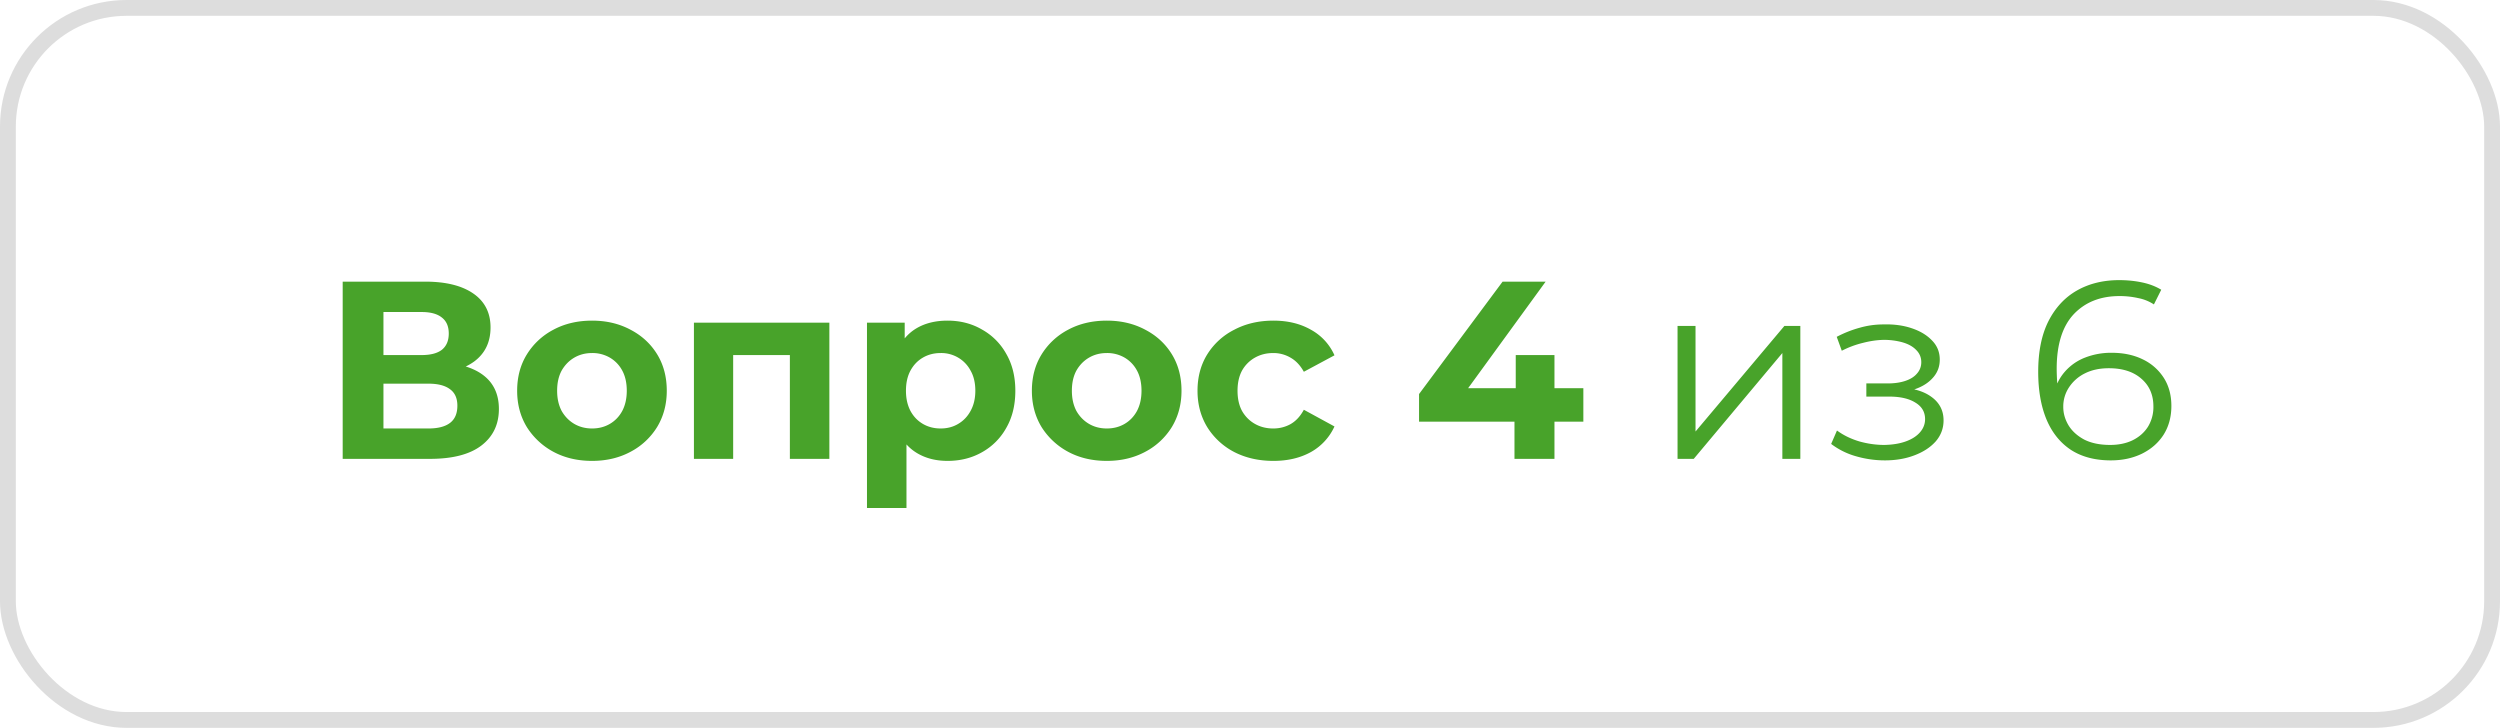
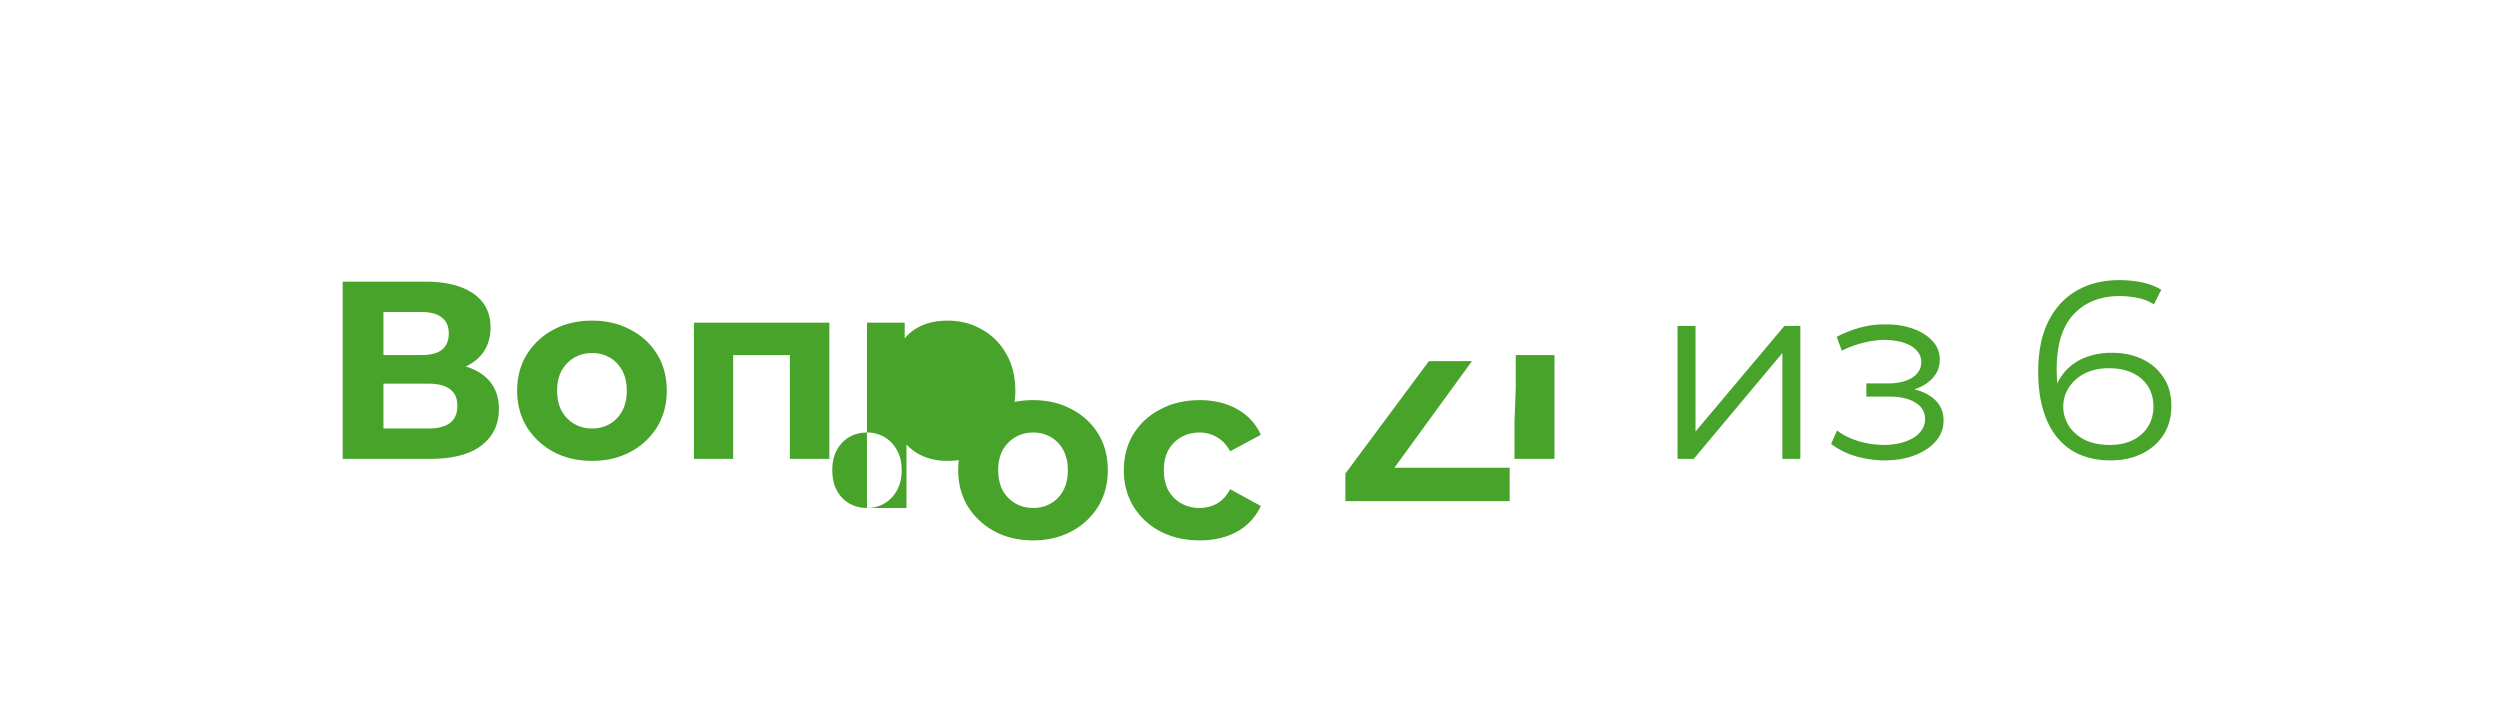
<svg xmlns="http://www.w3.org/2000/svg" width="158" height="46" fill="none">
-   <path d="M21.658 29V17.8h5.216c1.301 0 2.314.25 3.04.752.725.501 1.088 1.216 1.088 2.144 0 .917-.342 1.632-1.024 2.144-.683.501-1.59.752-2.72.752l.304-.672c1.258 0 2.234.25 2.928.752.693.501 1.04 1.227 1.04 2.176 0 .981-.374 1.755-1.12 2.32-.736.555-1.814.832-3.232.832h-5.52Zm2.576-1.92h2.848c.597 0 1.05-.117 1.36-.352.309-.235.464-.597.464-1.088 0-.47-.155-.816-.464-1.04-.31-.235-.763-.352-1.36-.352h-2.848v2.832Zm0-4.64h2.416c.565 0 .992-.112 1.28-.336.288-.235.432-.576.432-1.024 0-.448-.144-.784-.432-1.008-.288-.235-.715-.352-1.28-.352h-2.416v2.72Zm13.185 6.688c-.917 0-1.733-.192-2.447-.576a4.484 4.484 0 0 1-1.68-1.568c-.406-.672-.608-1.435-.608-2.288 0-.864.202-1.627.608-2.288a4.32 4.32 0 0 1 1.68-1.568c.714-.384 1.53-.576 2.447-.576.907 0 1.718.192 2.433.576.714.373 1.274.89 1.68 1.552.405.661.608 1.43.608 2.304 0 .853-.203 1.616-.608 2.288a4.33 4.33 0 0 1-1.68 1.568c-.715.384-1.526.576-2.432.576Zm0-2.048c.417 0 .79-.096 1.12-.288.331-.192.593-.464.785-.816.192-.363.288-.79.288-1.28 0-.501-.096-.928-.288-1.28a2.063 2.063 0 0 0-.785-.816 2.19 2.19 0 0 0-1.12-.288c-.415 0-.789.096-1.12.288-.33.192-.597.464-.8.816-.192.352-.288.779-.288 1.28 0 .49.096.917.288 1.28.203.352.47.624.8.816.331.192.705.288 1.12.288ZM43.856 29v-8.608h8.56V29H49.92v-7.12l.56.56h-4.704l.56-.56V29h-2.48Zm16.025.128c-.725 0-1.36-.16-1.904-.48-.544-.32-.97-.805-1.28-1.456-.298-.661-.448-1.493-.448-2.496 0-1.013.144-1.845.432-2.496.288-.65.704-1.136 1.248-1.456.544-.32 1.195-.48 1.952-.48.811 0 1.536.187 2.176.56a3.94 3.94 0 0 1 1.536 1.536c.384.661.576 1.44.576 2.336 0 .907-.192 1.69-.576 2.352a3.94 3.94 0 0 1-1.536 1.536c-.64.363-1.365.544-2.176.544Zm-5.088 2.976V20.392h2.384v1.76l-.048 2.56.16 2.544v4.848h-2.496Zm4.656-5.024c.416 0 .784-.096 1.104-.288.331-.192.592-.464.784-.816.203-.363.304-.79.304-1.28 0-.501-.101-.928-.304-1.28a2.064 2.064 0 0 0-.784-.816 2.104 2.104 0 0 0-1.104-.288c-.416 0-.789.096-1.12.288-.33.192-.592.464-.784.816-.192.352-.288.779-.288 1.28 0 .49.096.917.288 1.28.192.352.454.624.784.816.331.192.704.288 1.12.288Zm10.502 2.048c-.918 0-1.734-.192-2.448-.576a4.484 4.484 0 0 1-1.68-1.568c-.406-.672-.608-1.435-.608-2.288 0-.864.202-1.627.608-2.288a4.32 4.32 0 0 1 1.68-1.568c.714-.384 1.53-.576 2.448-.576.906 0 1.717.192 2.432.576.714.373 1.274.89 1.68 1.552.405.661.608 1.43.608 2.304 0 .853-.203 1.616-.608 2.288a4.332 4.332 0 0 1-1.68 1.568c-.715.384-1.526.576-2.432.576Zm0-2.048c.416 0 .79-.096 1.12-.288.33-.192.592-.464.784-.816.192-.363.288-.79.288-1.28 0-.501-.096-.928-.288-1.28a2.064 2.064 0 0 0-.784-.816 2.19 2.19 0 0 0-1.12-.288c-.416 0-.79.096-1.12.288-.33.192-.598.464-.8.816-.192.352-.288.779-.288 1.28 0 .49.096.917.288 1.28.202.352.47.624.8.816.33.192.704.288 1.12.288Zm10.533 2.048c-.928 0-1.755-.187-2.48-.56a4.381 4.381 0 0 1-1.713-1.584c-.405-.672-.608-1.435-.608-2.288 0-.864.203-1.627.608-2.288a4.266 4.266 0 0 1 1.713-1.568c.725-.384 1.551-.576 2.48-.576.906 0 1.696.192 2.368.576a3.421 3.421 0 0 1 1.487 1.616l-1.936 1.04c-.224-.405-.506-.704-.848-.896a2.128 2.128 0 0 0-1.088-.288c-.426 0-.81.096-1.151.288a2.142 2.142 0 0 0-.817.816c-.191.352-.287.779-.287 1.28s.096.928.287 1.28c.203.352.475.624.817.816.34.192.725.288 1.151.288.395 0 .758-.09 1.088-.272.342-.192.624-.496.848-.912l1.936 1.056a3.521 3.521 0 0 1-1.487 1.616c-.672.373-1.462.56-2.368.56Zm9.2-2.48v-1.744l5.28-7.104h2.72l-5.168 7.104-1.265-.368h8.817v2.112H89.683ZM95.715 29v-2.352l.08-2.112V22.44h2.447V29h-2.527Zm10.306 0v-8.4h1.136v6.672l5.616-6.672h1.008V29h-1.136v-6.688l-5.6 6.688h-1.024Zm13.1.096a6.549 6.549 0 0 1-1.808-.256 4.695 4.695 0 0 1-1.584-.784l.368-.848c.405.299.875.528 1.408.688.533.15 1.061.224 1.584.224.523-.01.976-.085 1.36-.224.384-.139.683-.33.896-.576.213-.245.32-.523.32-.832 0-.448-.203-.795-.608-1.04-.405-.256-.96-.384-1.664-.384h-1.44v-.832h1.36c.416 0 .784-.053 1.104-.16.32-.107.565-.261.736-.464.181-.203.272-.443.272-.72 0-.299-.107-.555-.32-.768-.203-.213-.485-.373-.848-.48a4.365 4.365 0 0 0-1.232-.16c-.416.01-.848.075-1.296.192a5.91 5.91 0 0 0-1.328.496l-.32-.88a7.124 7.124 0 0 1 1.456-.576 5.39 5.39 0 0 1 1.472-.208c.672-.021 1.275.059 1.808.24.544.181.976.443 1.296.784.32.33.48.73.48 1.2 0 .416-.128.779-.384 1.088-.256.31-.597.55-1.024.72-.427.17-.912.256-1.456.256l.048-.304c.96 0 1.707.187 2.24.56.544.373.816.88.816 1.52 0 .501-.165.944-.496 1.328-.331.373-.779.667-1.344.88-.555.213-1.179.32-1.872.32Zm14.286 0c-.992 0-1.829-.219-2.512-.656-.682-.448-1.2-1.088-1.552-1.92-.352-.843-.528-1.85-.528-3.024 0-1.27.214-2.33.64-3.184.438-.864 1.04-1.515 1.808-1.952.768-.437 1.659-.656 2.672-.656.502 0 .982.048 1.44.144.459.096.864.25 1.216.464l-.464.928a2.73 2.73 0 0 0-.992-.4 5.3 5.3 0 0 0-1.184-.128c-1.205 0-2.17.384-2.896 1.152-.714.768-1.072 1.915-1.072 3.44 0 .235.011.528.032.88.032.341.096.683.192 1.024l-.4-.304a3.023 3.023 0 0 1 .688-1.408 3.241 3.241 0 0 1 1.28-.896 4.524 4.524 0 0 1 1.68-.304c.747 0 1.403.139 1.968.416a3.214 3.214 0 0 1 1.328 1.168c.32.501.48 1.093.48 1.776 0 .693-.165 1.301-.496 1.824-.33.512-.789.912-1.376 1.2-.576.277-1.226.416-1.952.416Zm-.048-.976c.534 0 1.003-.096 1.408-.288.416-.203.742-.485.976-.848a2.38 2.38 0 0 0 .352-1.296c0-.736-.256-1.323-.768-1.76-.501-.437-1.184-.656-2.048-.656-.576 0-1.077.107-1.504.32a2.542 2.542 0 0 0-1.008.88 2.177 2.177 0 0 0-.368 1.248c0 .405.112.795.336 1.168.224.363.555.661.992.896.448.224.992.336 1.632.336Z" fill="#48A32A" />
-   <rect x=".5" y=".5" width="157" height="45" rx="7.5" stroke="#565656" stroke-opacity=".2" />
+   <path d="M21.658 29V17.8h5.216c1.301 0 2.314.25 3.04.752.725.501 1.088 1.216 1.088 2.144 0 .917-.342 1.632-1.024 2.144-.683.501-1.59.752-2.72.752l.304-.672c1.258 0 2.234.25 2.928.752.693.501 1.04 1.227 1.04 2.176 0 .981-.374 1.755-1.12 2.32-.736.555-1.814.832-3.232.832h-5.52Zm2.576-1.92h2.848c.597 0 1.05-.117 1.36-.352.309-.235.464-.597.464-1.088 0-.47-.155-.816-.464-1.04-.31-.235-.763-.352-1.36-.352h-2.848v2.832Zm0-4.64h2.416c.565 0 .992-.112 1.28-.336.288-.235.432-.576.432-1.024 0-.448-.144-.784-.432-1.008-.288-.235-.715-.352-1.28-.352h-2.416v2.72Zm13.185 6.688c-.917 0-1.733-.192-2.447-.576a4.484 4.484 0 0 1-1.68-1.568c-.406-.672-.608-1.435-.608-2.288 0-.864.202-1.627.608-2.288a4.32 4.32 0 0 1 1.68-1.568c.714-.384 1.53-.576 2.447-.576.907 0 1.718.192 2.433.576.714.373 1.274.89 1.68 1.552.405.661.608 1.43.608 2.304 0 .853-.203 1.616-.608 2.288a4.33 4.33 0 0 1-1.68 1.568c-.715.384-1.526.576-2.432.576Zm0-2.048c.417 0 .79-.096 1.12-.288.331-.192.593-.464.785-.816.192-.363.288-.79.288-1.28 0-.501-.096-.928-.288-1.28a2.063 2.063 0 0 0-.785-.816 2.19 2.19 0 0 0-1.12-.288c-.415 0-.789.096-1.12.288-.33.192-.597.464-.8.816-.192.352-.288.779-.288 1.28 0 .49.096.917.288 1.28.203.352.47.624.8.816.331.192.705.288 1.12.288ZM43.856 29v-8.608h8.56V29H49.92v-7.12l.56.56h-4.704l.56-.56V29h-2.48Zm16.025.128c-.725 0-1.36-.16-1.904-.48-.544-.32-.97-.805-1.28-1.456-.298-.661-.448-1.493-.448-2.496 0-1.013.144-1.845.432-2.496.288-.65.704-1.136 1.248-1.456.544-.32 1.195-.48 1.952-.48.811 0 1.536.187 2.176.56a3.94 3.94 0 0 1 1.536 1.536c.384.661.576 1.44.576 2.336 0 .907-.192 1.69-.576 2.352a3.94 3.94 0 0 1-1.536 1.536c-.64.363-1.365.544-2.176.544Zm-5.088 2.976V20.392h2.384v1.76l-.048 2.56.16 2.544v4.848h-2.496Zc.416 0 .784-.096 1.104-.288.331-.192.592-.464.784-.816.203-.363.304-.79.304-1.28 0-.501-.101-.928-.304-1.28a2.064 2.064 0 0 0-.784-.816 2.104 2.104 0 0 0-1.104-.288c-.416 0-.789.096-1.12.288-.33.192-.592.464-.784.816-.192.352-.288.779-.288 1.28 0 .49.096.917.288 1.28.192.352.454.624.784.816.331.192.704.288 1.12.288Zm10.502 2.048c-.918 0-1.734-.192-2.448-.576a4.484 4.484 0 0 1-1.68-1.568c-.406-.672-.608-1.435-.608-2.288 0-.864.202-1.627.608-2.288a4.32 4.32 0 0 1 1.68-1.568c.714-.384 1.53-.576 2.448-.576.906 0 1.717.192 2.432.576.714.373 1.274.89 1.68 1.552.405.661.608 1.43.608 2.304 0 .853-.203 1.616-.608 2.288a4.332 4.332 0 0 1-1.68 1.568c-.715.384-1.526.576-2.432.576Zm0-2.048c.416 0 .79-.096 1.12-.288.33-.192.592-.464.784-.816.192-.363.288-.79.288-1.28 0-.501-.096-.928-.288-1.28a2.064 2.064 0 0 0-.784-.816 2.19 2.19 0 0 0-1.12-.288c-.416 0-.79.096-1.12.288-.33.192-.598.464-.8.816-.192.352-.288.779-.288 1.28 0 .49.096.917.288 1.28.202.352.47.624.8.816.33.192.704.288 1.12.288Zm10.533 2.048c-.928 0-1.755-.187-2.48-.56a4.381 4.381 0 0 1-1.713-1.584c-.405-.672-.608-1.435-.608-2.288 0-.864.203-1.627.608-2.288a4.266 4.266 0 0 1 1.713-1.568c.725-.384 1.551-.576 2.48-.576.906 0 1.696.192 2.368.576a3.421 3.421 0 0 1 1.487 1.616l-1.936 1.04c-.224-.405-.506-.704-.848-.896a2.128 2.128 0 0 0-1.088-.288c-.426 0-.81.096-1.151.288a2.142 2.142 0 0 0-.817.816c-.191.352-.287.779-.287 1.28s.096.928.287 1.28c.203.352.475.624.817.816.34.192.725.288 1.151.288.395 0 .758-.09 1.088-.272.342-.192.624-.496.848-.912l1.936 1.056a3.521 3.521 0 0 1-1.487 1.616c-.672.373-1.462.56-2.368.56Zm9.2-2.48v-1.744l5.28-7.104h2.72l-5.168 7.104-1.265-.368h8.817v2.112H89.683ZM95.715 29v-2.352l.08-2.112V22.44h2.447V29h-2.527Zm10.306 0v-8.4h1.136v6.672l5.616-6.672h1.008V29h-1.136v-6.688l-5.6 6.688h-1.024Zm13.1.096a6.549 6.549 0 0 1-1.808-.256 4.695 4.695 0 0 1-1.584-.784l.368-.848c.405.299.875.528 1.408.688.533.15 1.061.224 1.584.224.523-.01.976-.085 1.36-.224.384-.139.683-.33.896-.576.213-.245.32-.523.32-.832 0-.448-.203-.795-.608-1.04-.405-.256-.96-.384-1.664-.384h-1.44v-.832h1.36c.416 0 .784-.053 1.104-.16.32-.107.565-.261.736-.464.181-.203.272-.443.272-.72 0-.299-.107-.555-.32-.768-.203-.213-.485-.373-.848-.48a4.365 4.365 0 0 0-1.232-.16c-.416.01-.848.075-1.296.192a5.91 5.91 0 0 0-1.328.496l-.32-.88a7.124 7.124 0 0 1 1.456-.576 5.39 5.39 0 0 1 1.472-.208c.672-.021 1.275.059 1.808.24.544.181.976.443 1.296.784.32.33.48.73.48 1.2 0 .416-.128.779-.384 1.088-.256.31-.597.55-1.024.72-.427.17-.912.256-1.456.256l.048-.304c.96 0 1.707.187 2.24.56.544.373.816.88.816 1.52 0 .501-.165.944-.496 1.328-.331.373-.779.667-1.344.88-.555.213-1.179.32-1.872.32Zm14.286 0c-.992 0-1.829-.219-2.512-.656-.682-.448-1.2-1.088-1.552-1.92-.352-.843-.528-1.85-.528-3.024 0-1.27.214-2.33.64-3.184.438-.864 1.04-1.515 1.808-1.952.768-.437 1.659-.656 2.672-.656.502 0 .982.048 1.44.144.459.096.864.25 1.216.464l-.464.928a2.73 2.73 0 0 0-.992-.4 5.3 5.3 0 0 0-1.184-.128c-1.205 0-2.17.384-2.896 1.152-.714.768-1.072 1.915-1.072 3.44 0 .235.011.528.032.88.032.341.096.683.192 1.024l-.4-.304a3.023 3.023 0 0 1 .688-1.408 3.241 3.241 0 0 1 1.28-.896 4.524 4.524 0 0 1 1.68-.304c.747 0 1.403.139 1.968.416a3.214 3.214 0 0 1 1.328 1.168c.32.501.48 1.093.48 1.776 0 .693-.165 1.301-.496 1.824-.33.512-.789.912-1.376 1.2-.576.277-1.226.416-1.952.416Zm-.048-.976c.534 0 1.003-.096 1.408-.288.416-.203.742-.485.976-.848a2.38 2.38 0 0 0 .352-1.296c0-.736-.256-1.323-.768-1.76-.501-.437-1.184-.656-2.048-.656-.576 0-1.077.107-1.504.32a2.542 2.542 0 0 0-1.008.88 2.177 2.177 0 0 0-.368 1.248c0 .405.112.795.336 1.168.224.363.555.661.992.896.448.224.992.336 1.632.336Z" fill="#48A32A" />
</svg>